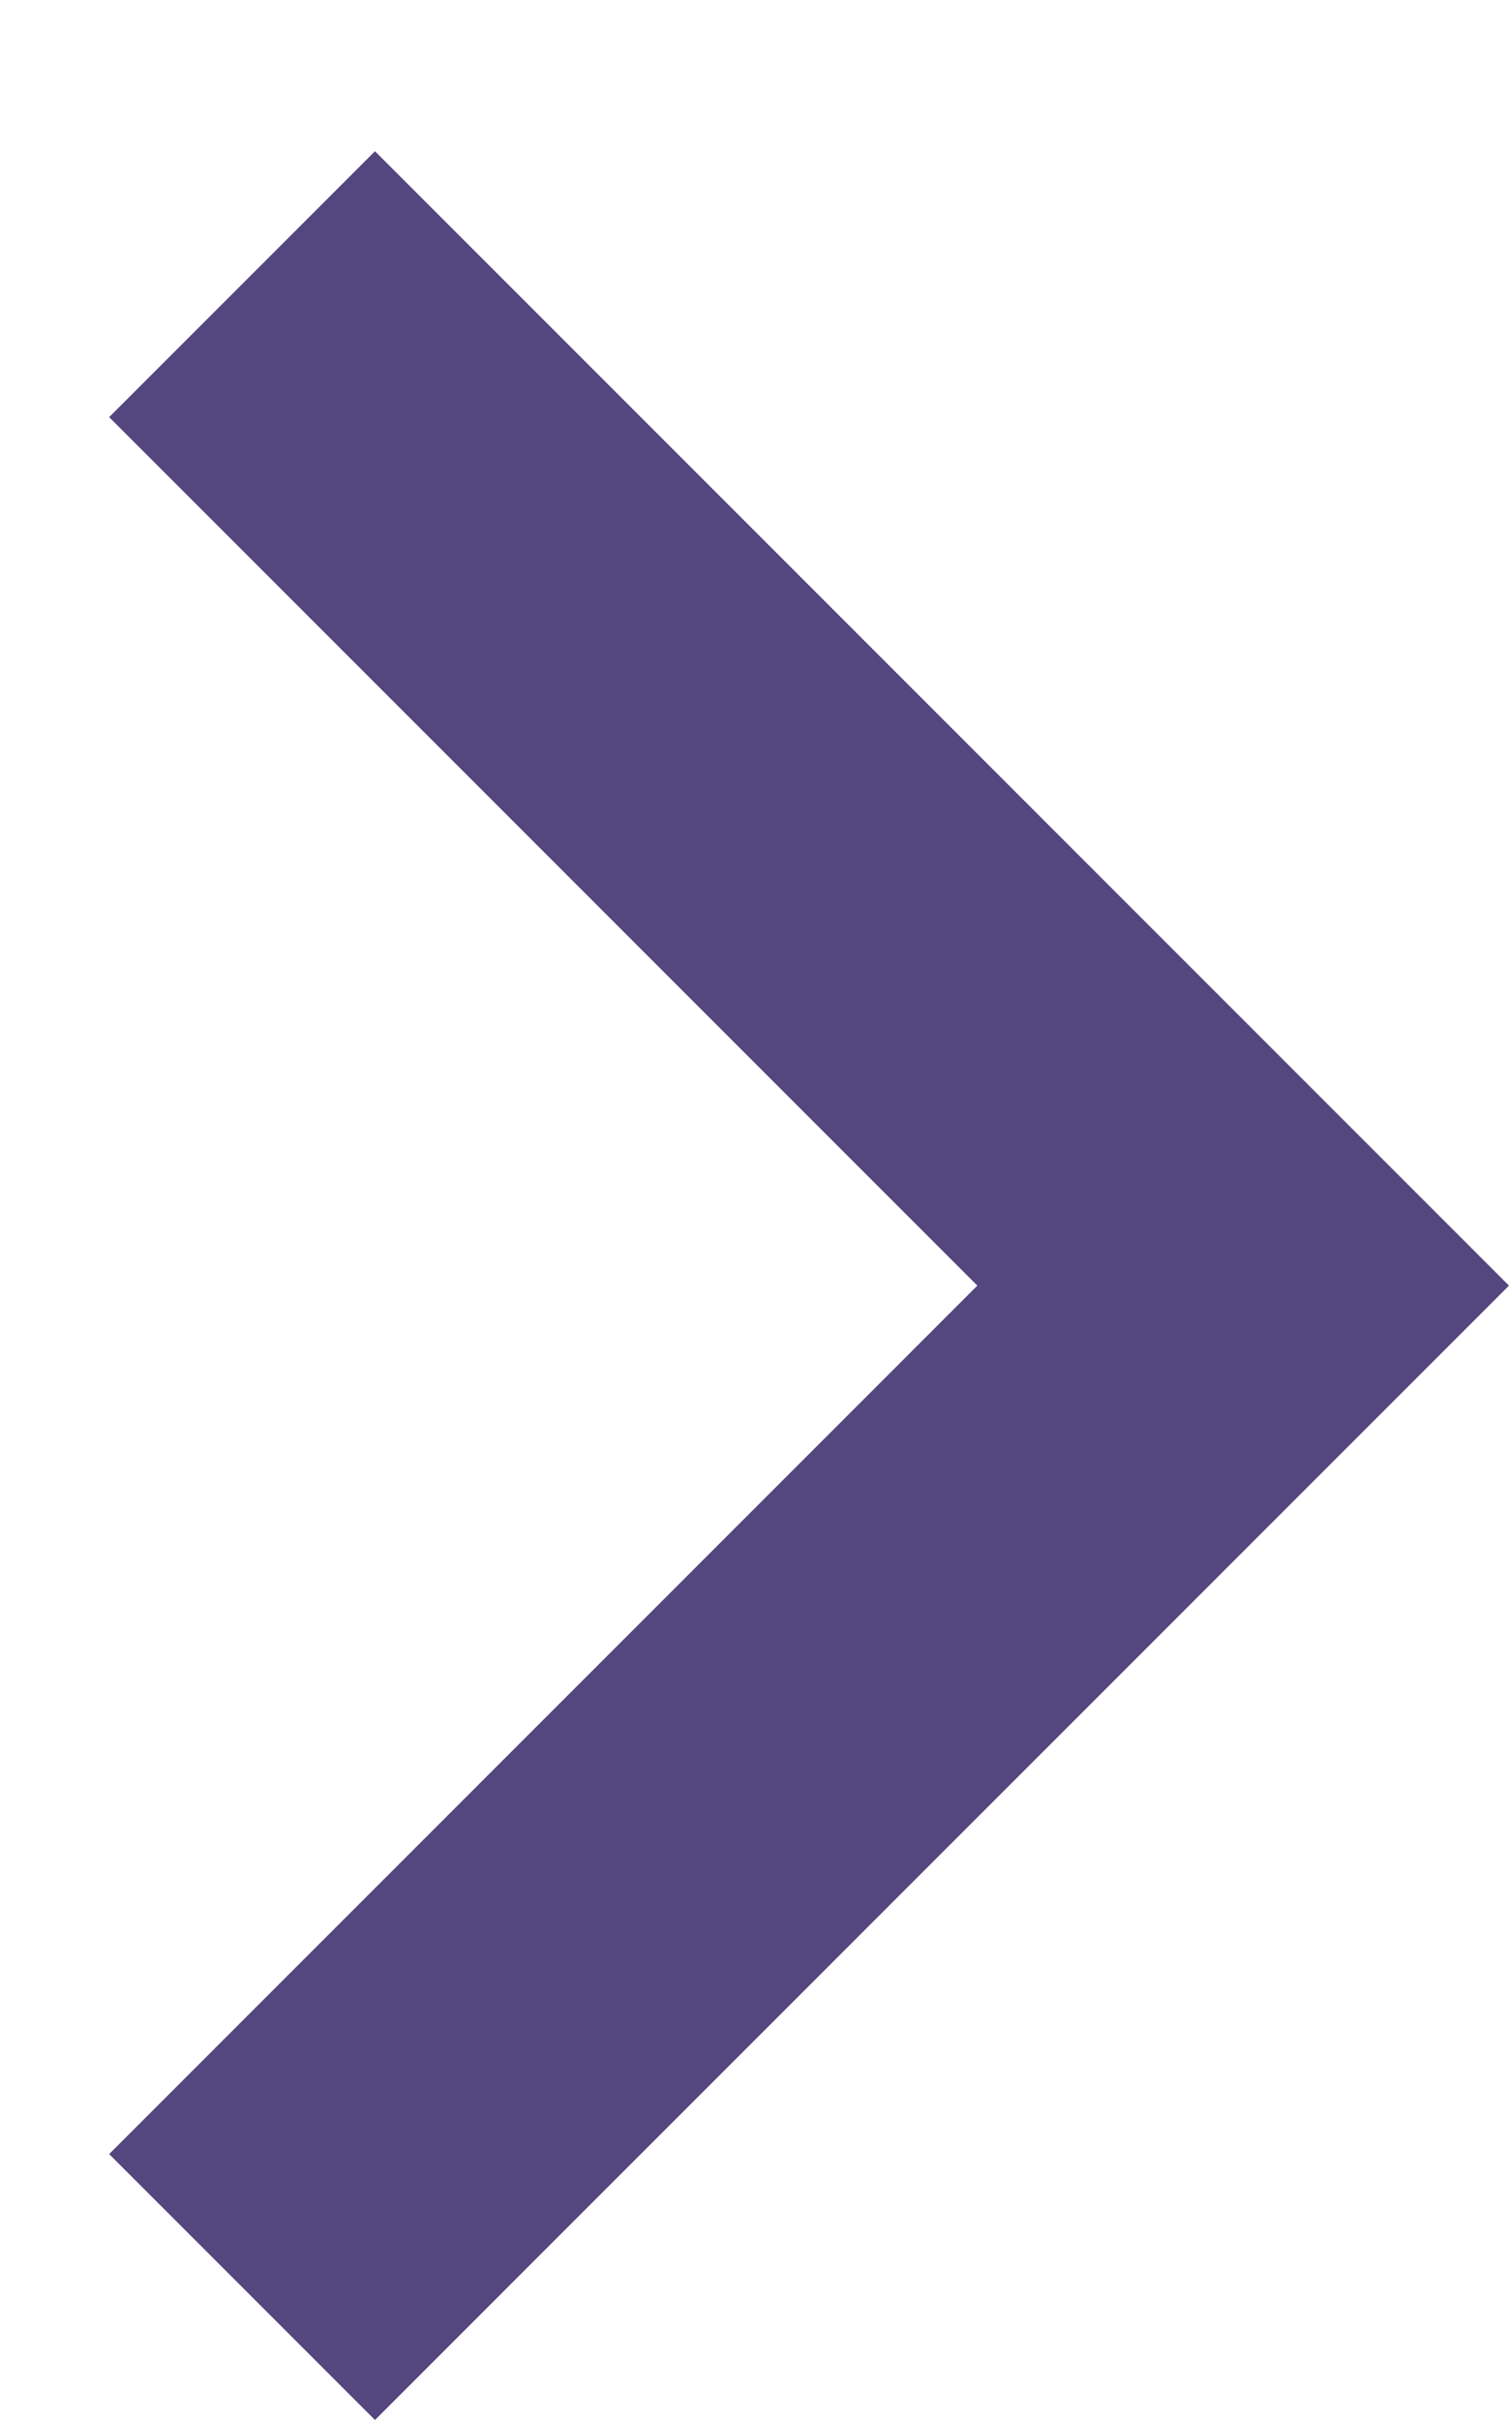
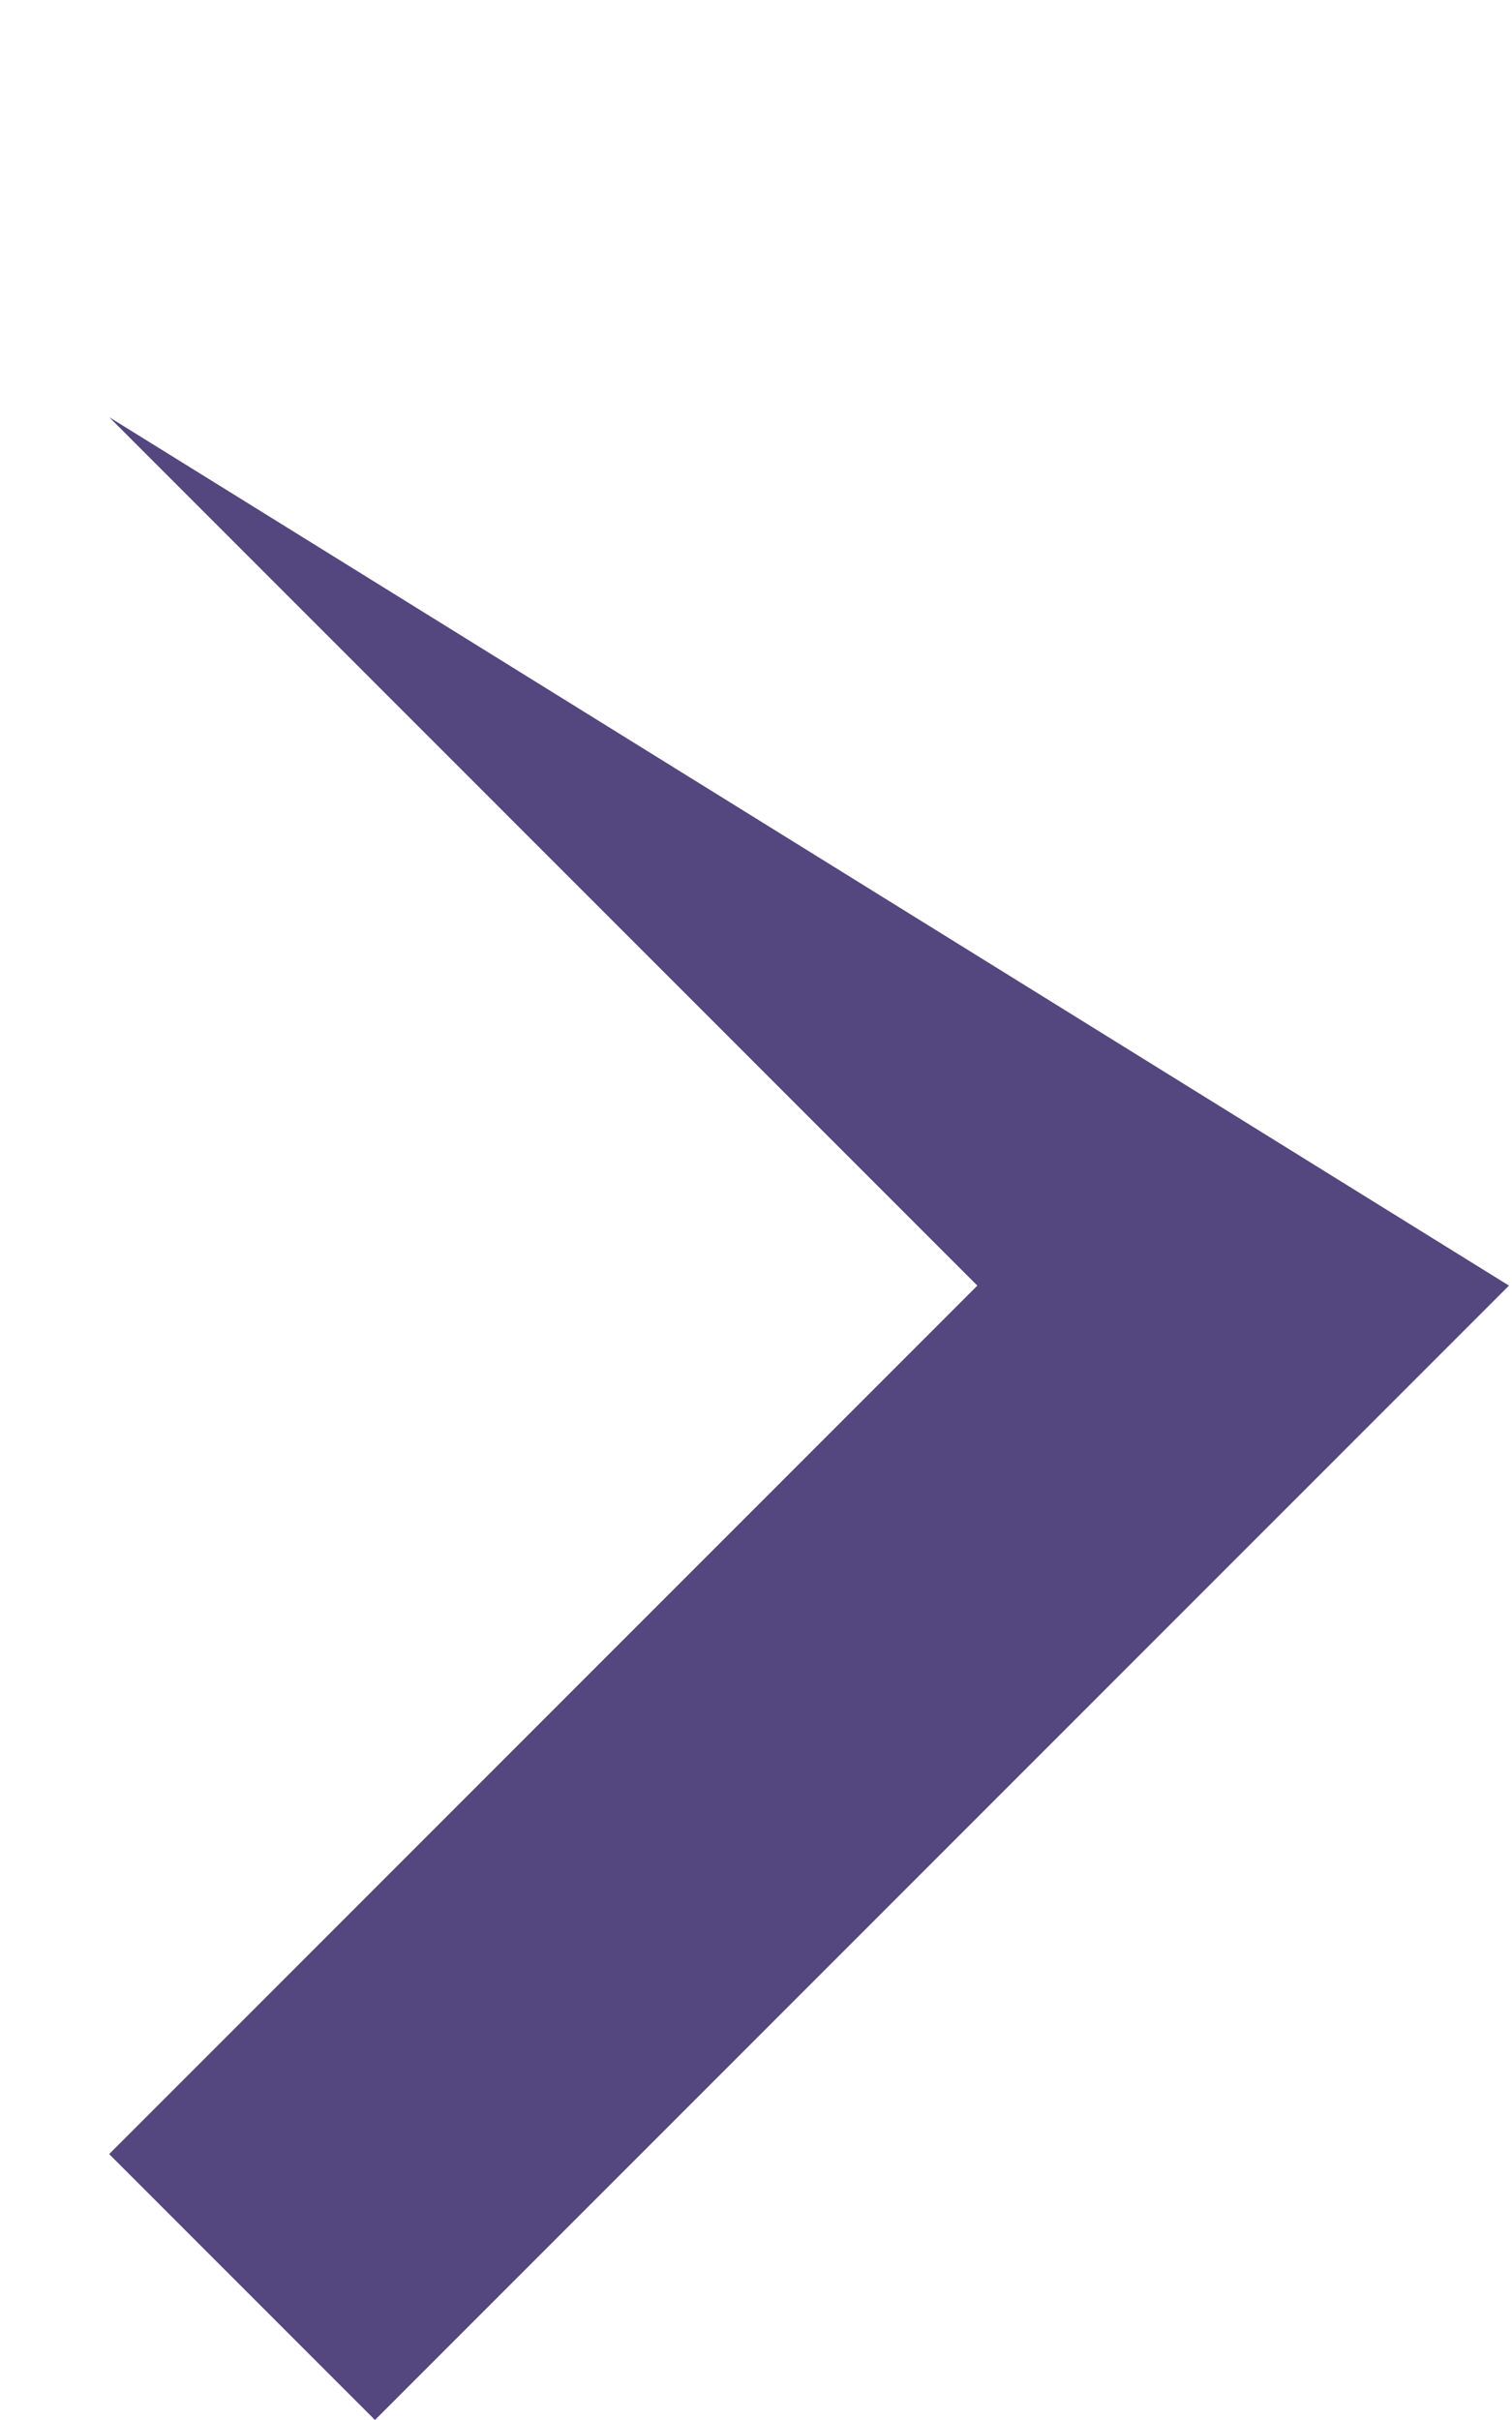
<svg xmlns="http://www.w3.org/2000/svg" width="5" height="8" viewBox="0 0 5 8" fill="none">
-   <path d="M0.361 7.121L3.232 4.25L0.361 1.379L1.24 0.5L4.99 4.25L1.24 8L0.361 7.121Z" fill="#54467E" />
+   <path d="M0.361 7.121L3.232 4.25L0.361 1.379L4.99 4.25L1.24 8L0.361 7.121Z" fill="#54467E" />
</svg>